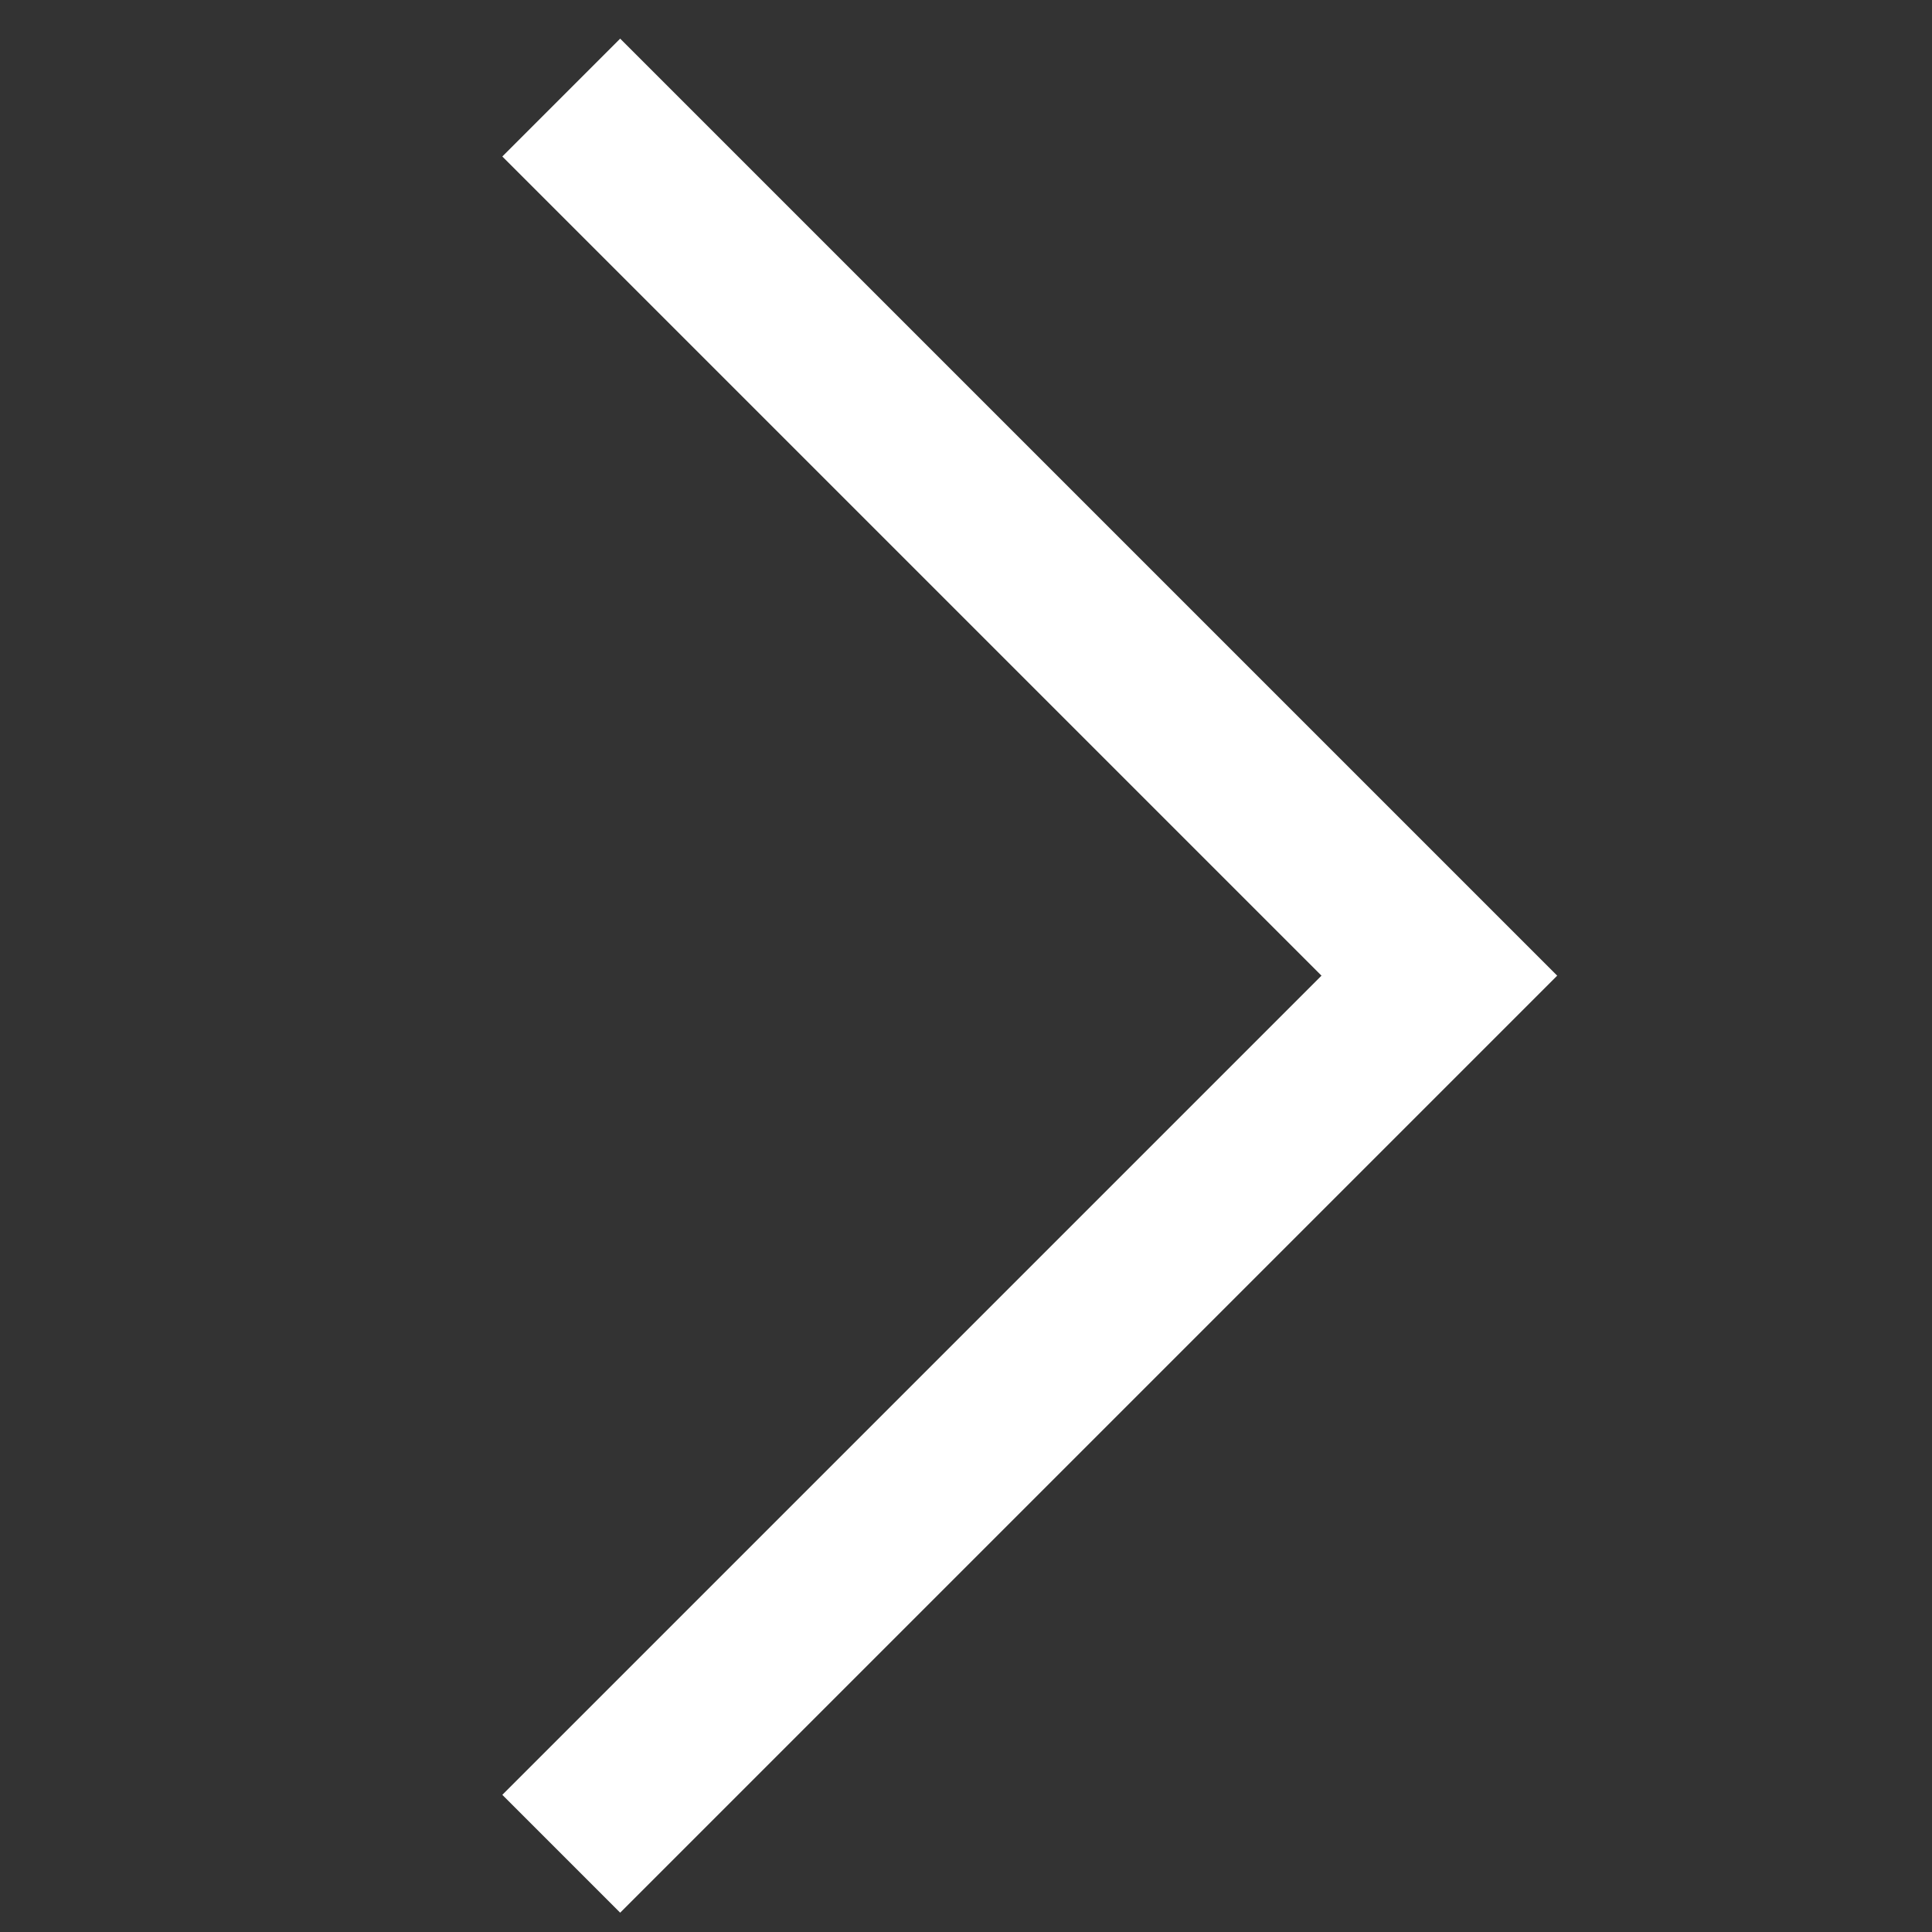
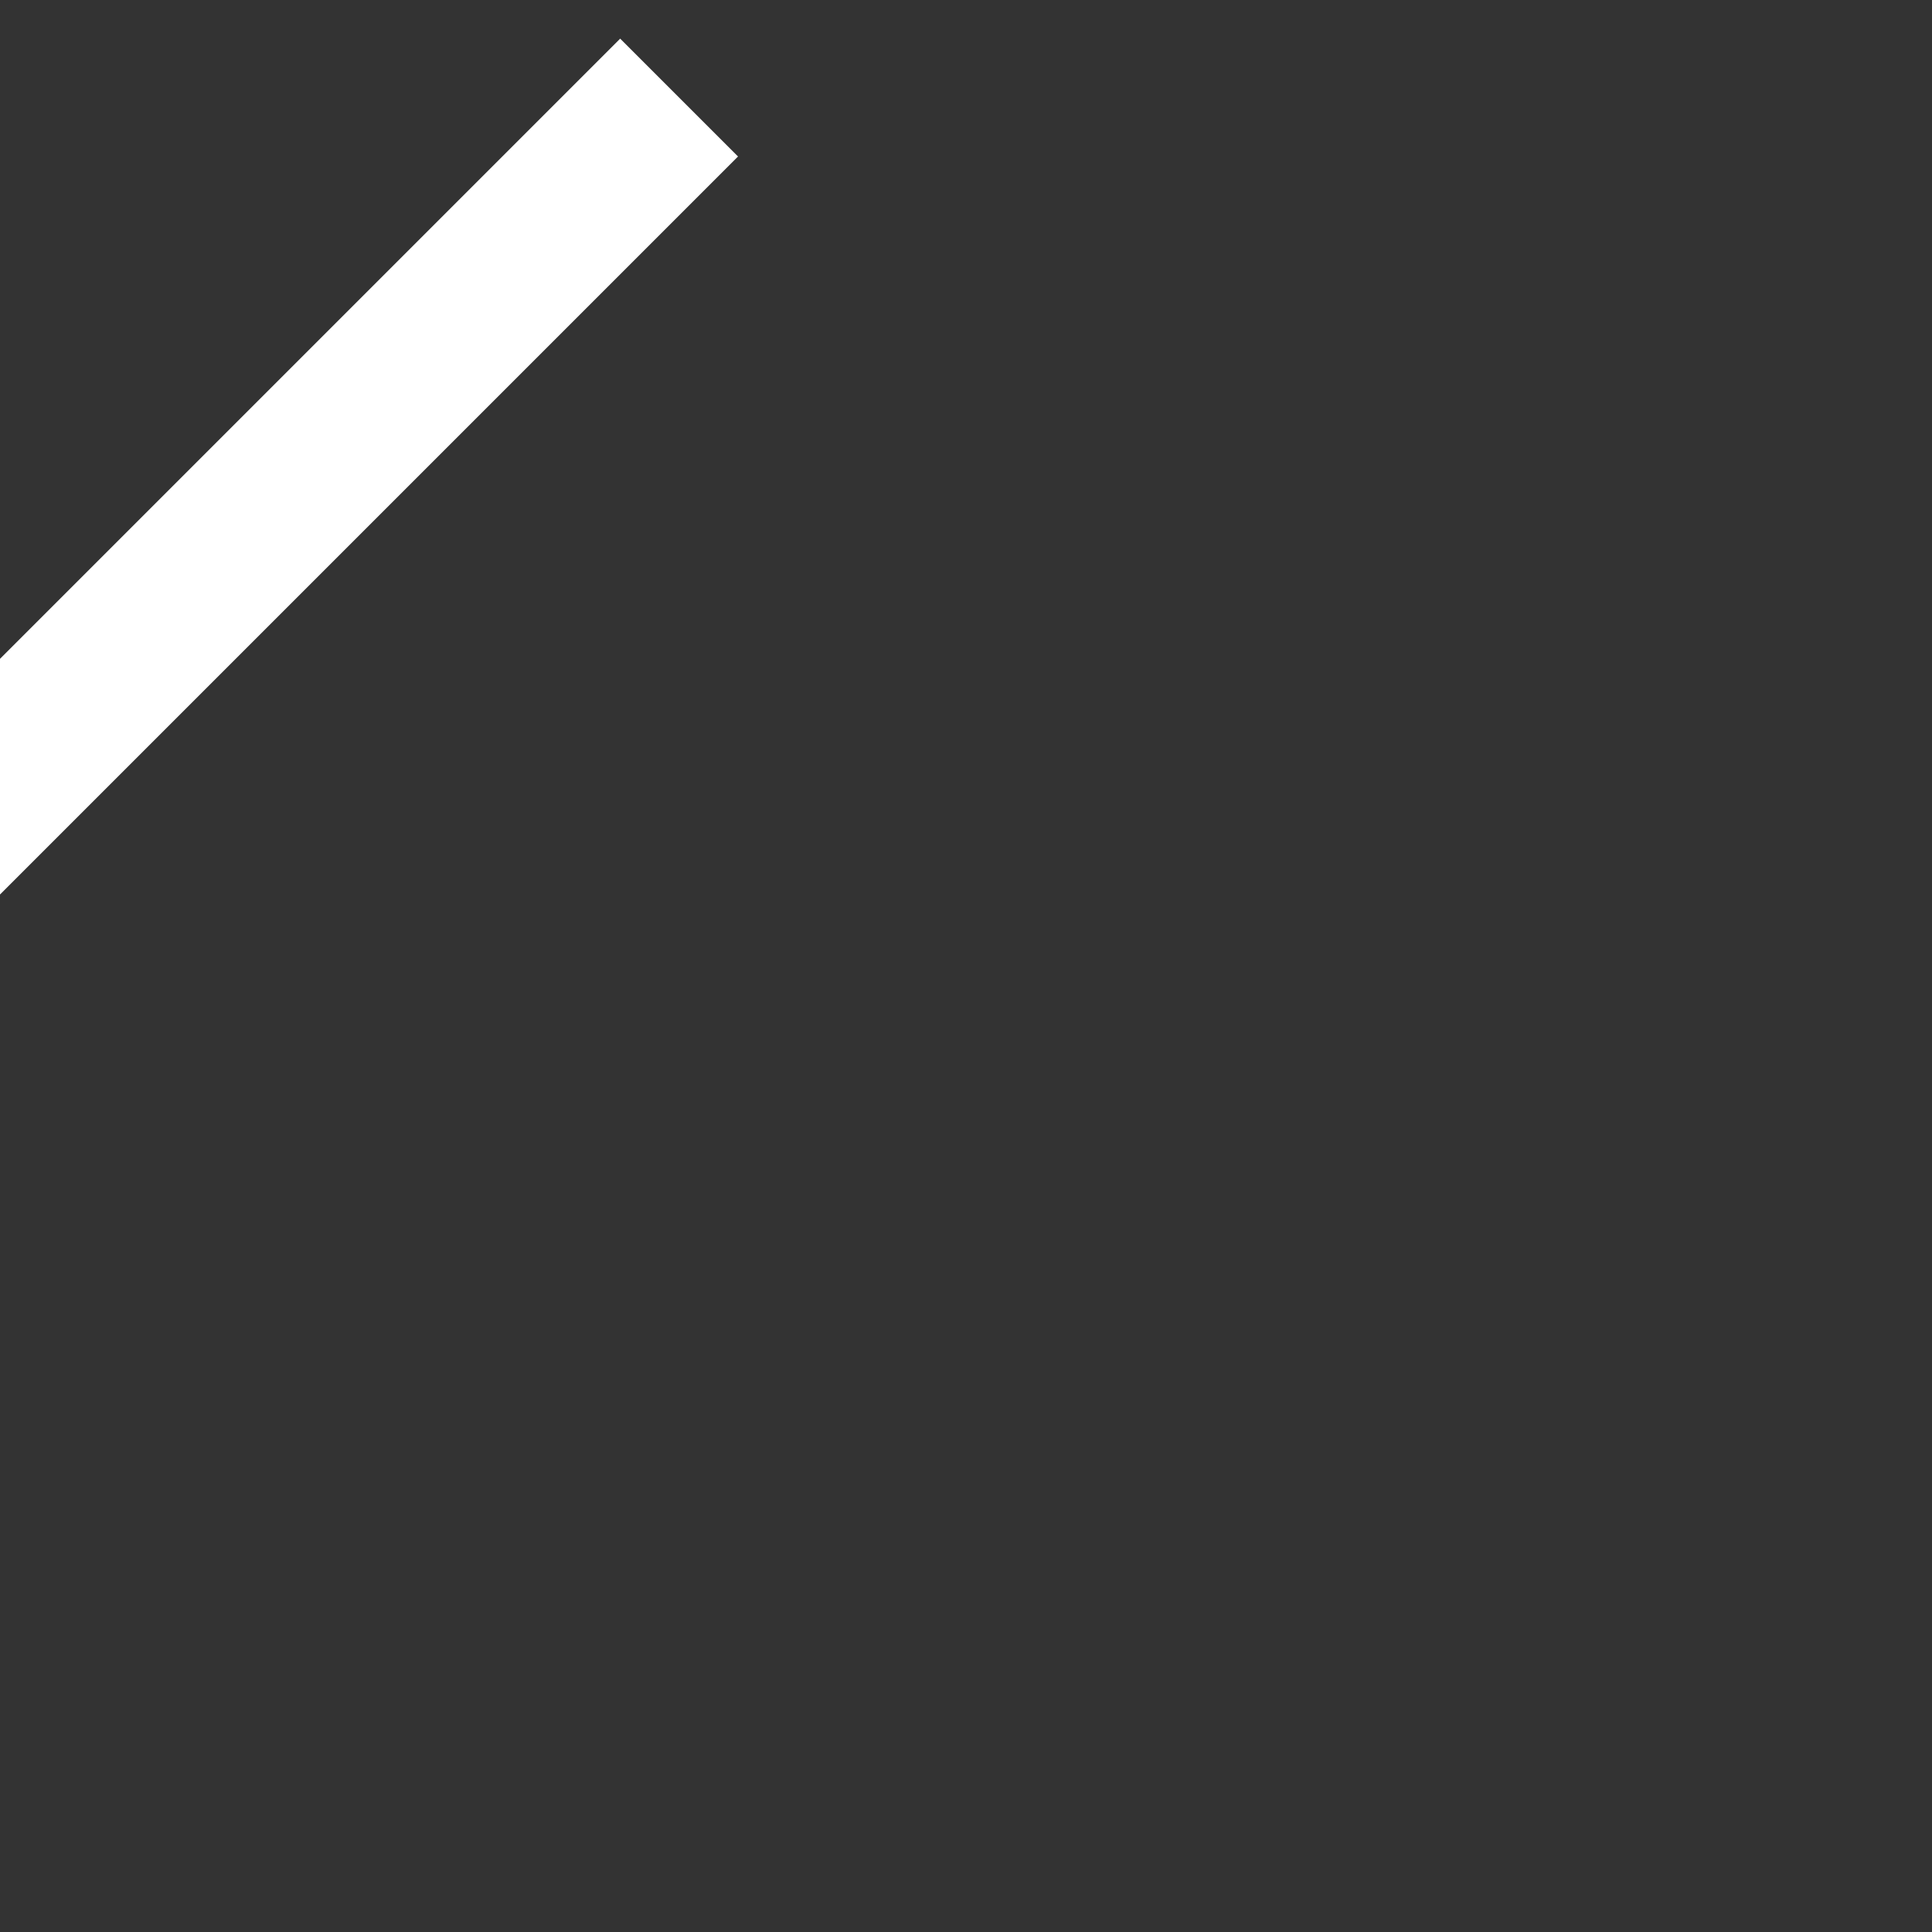
<svg xmlns="http://www.w3.org/2000/svg" version="1.1" id="Layer_1" x="0px" y="0px" viewBox="0 0 100 100" style="enable-background:new 0 0 100 100;" xml:space="preserve">
  <rect x="0" y="0" width="100" height="100" fill="#333333" stroke="none" />
  <style type="text/css">
	.st0{fill:#FFFFFF;}
</style>
  <title>icon-grey-coin</title>
  <g transform="translate(352 1600)">
-     <path class="st0" d="M-319.9-1598l-6.1,6.1l42.4,42.4l-42.4,42.4l6.1,6.1l48.5-48.5L-319.9-1598z" />
+     <path class="st0" d="M-319.9-1598l-6.1,6.1l-42.4,42.4l6.1,6.1l48.5-48.5L-319.9-1598z" />
  </g>
  <title>icon-grey-coin</title>
</svg>